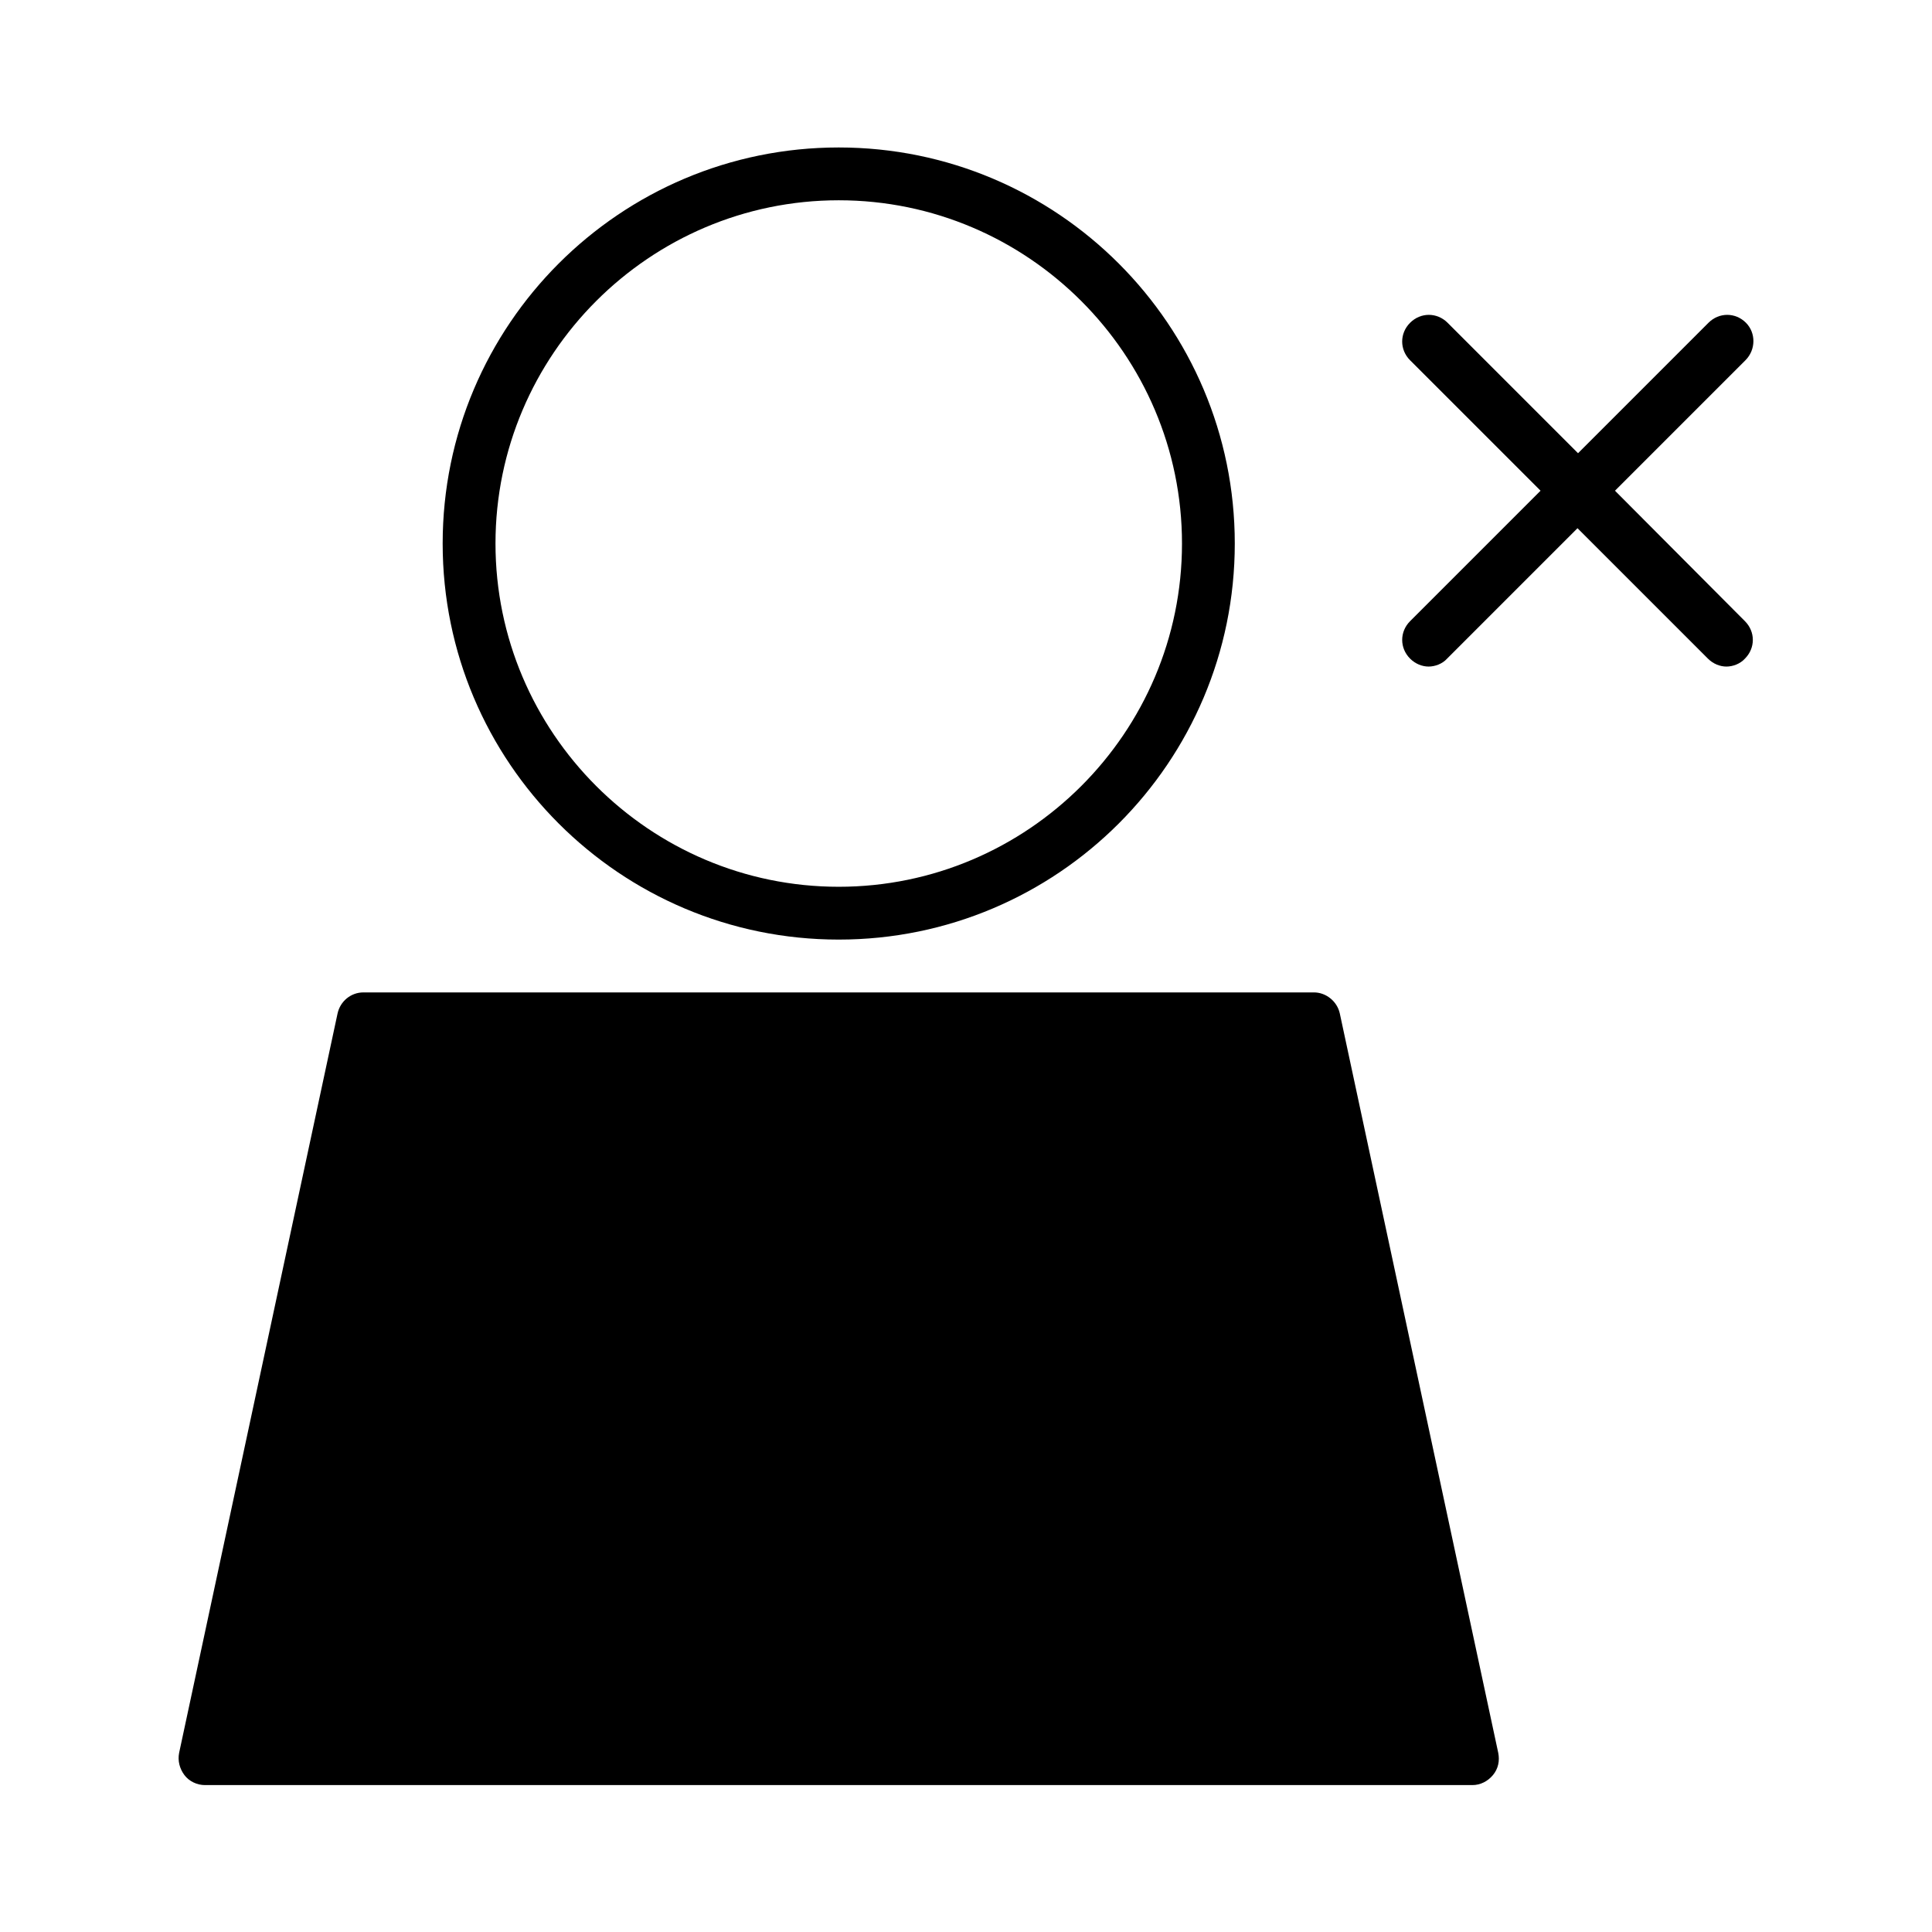
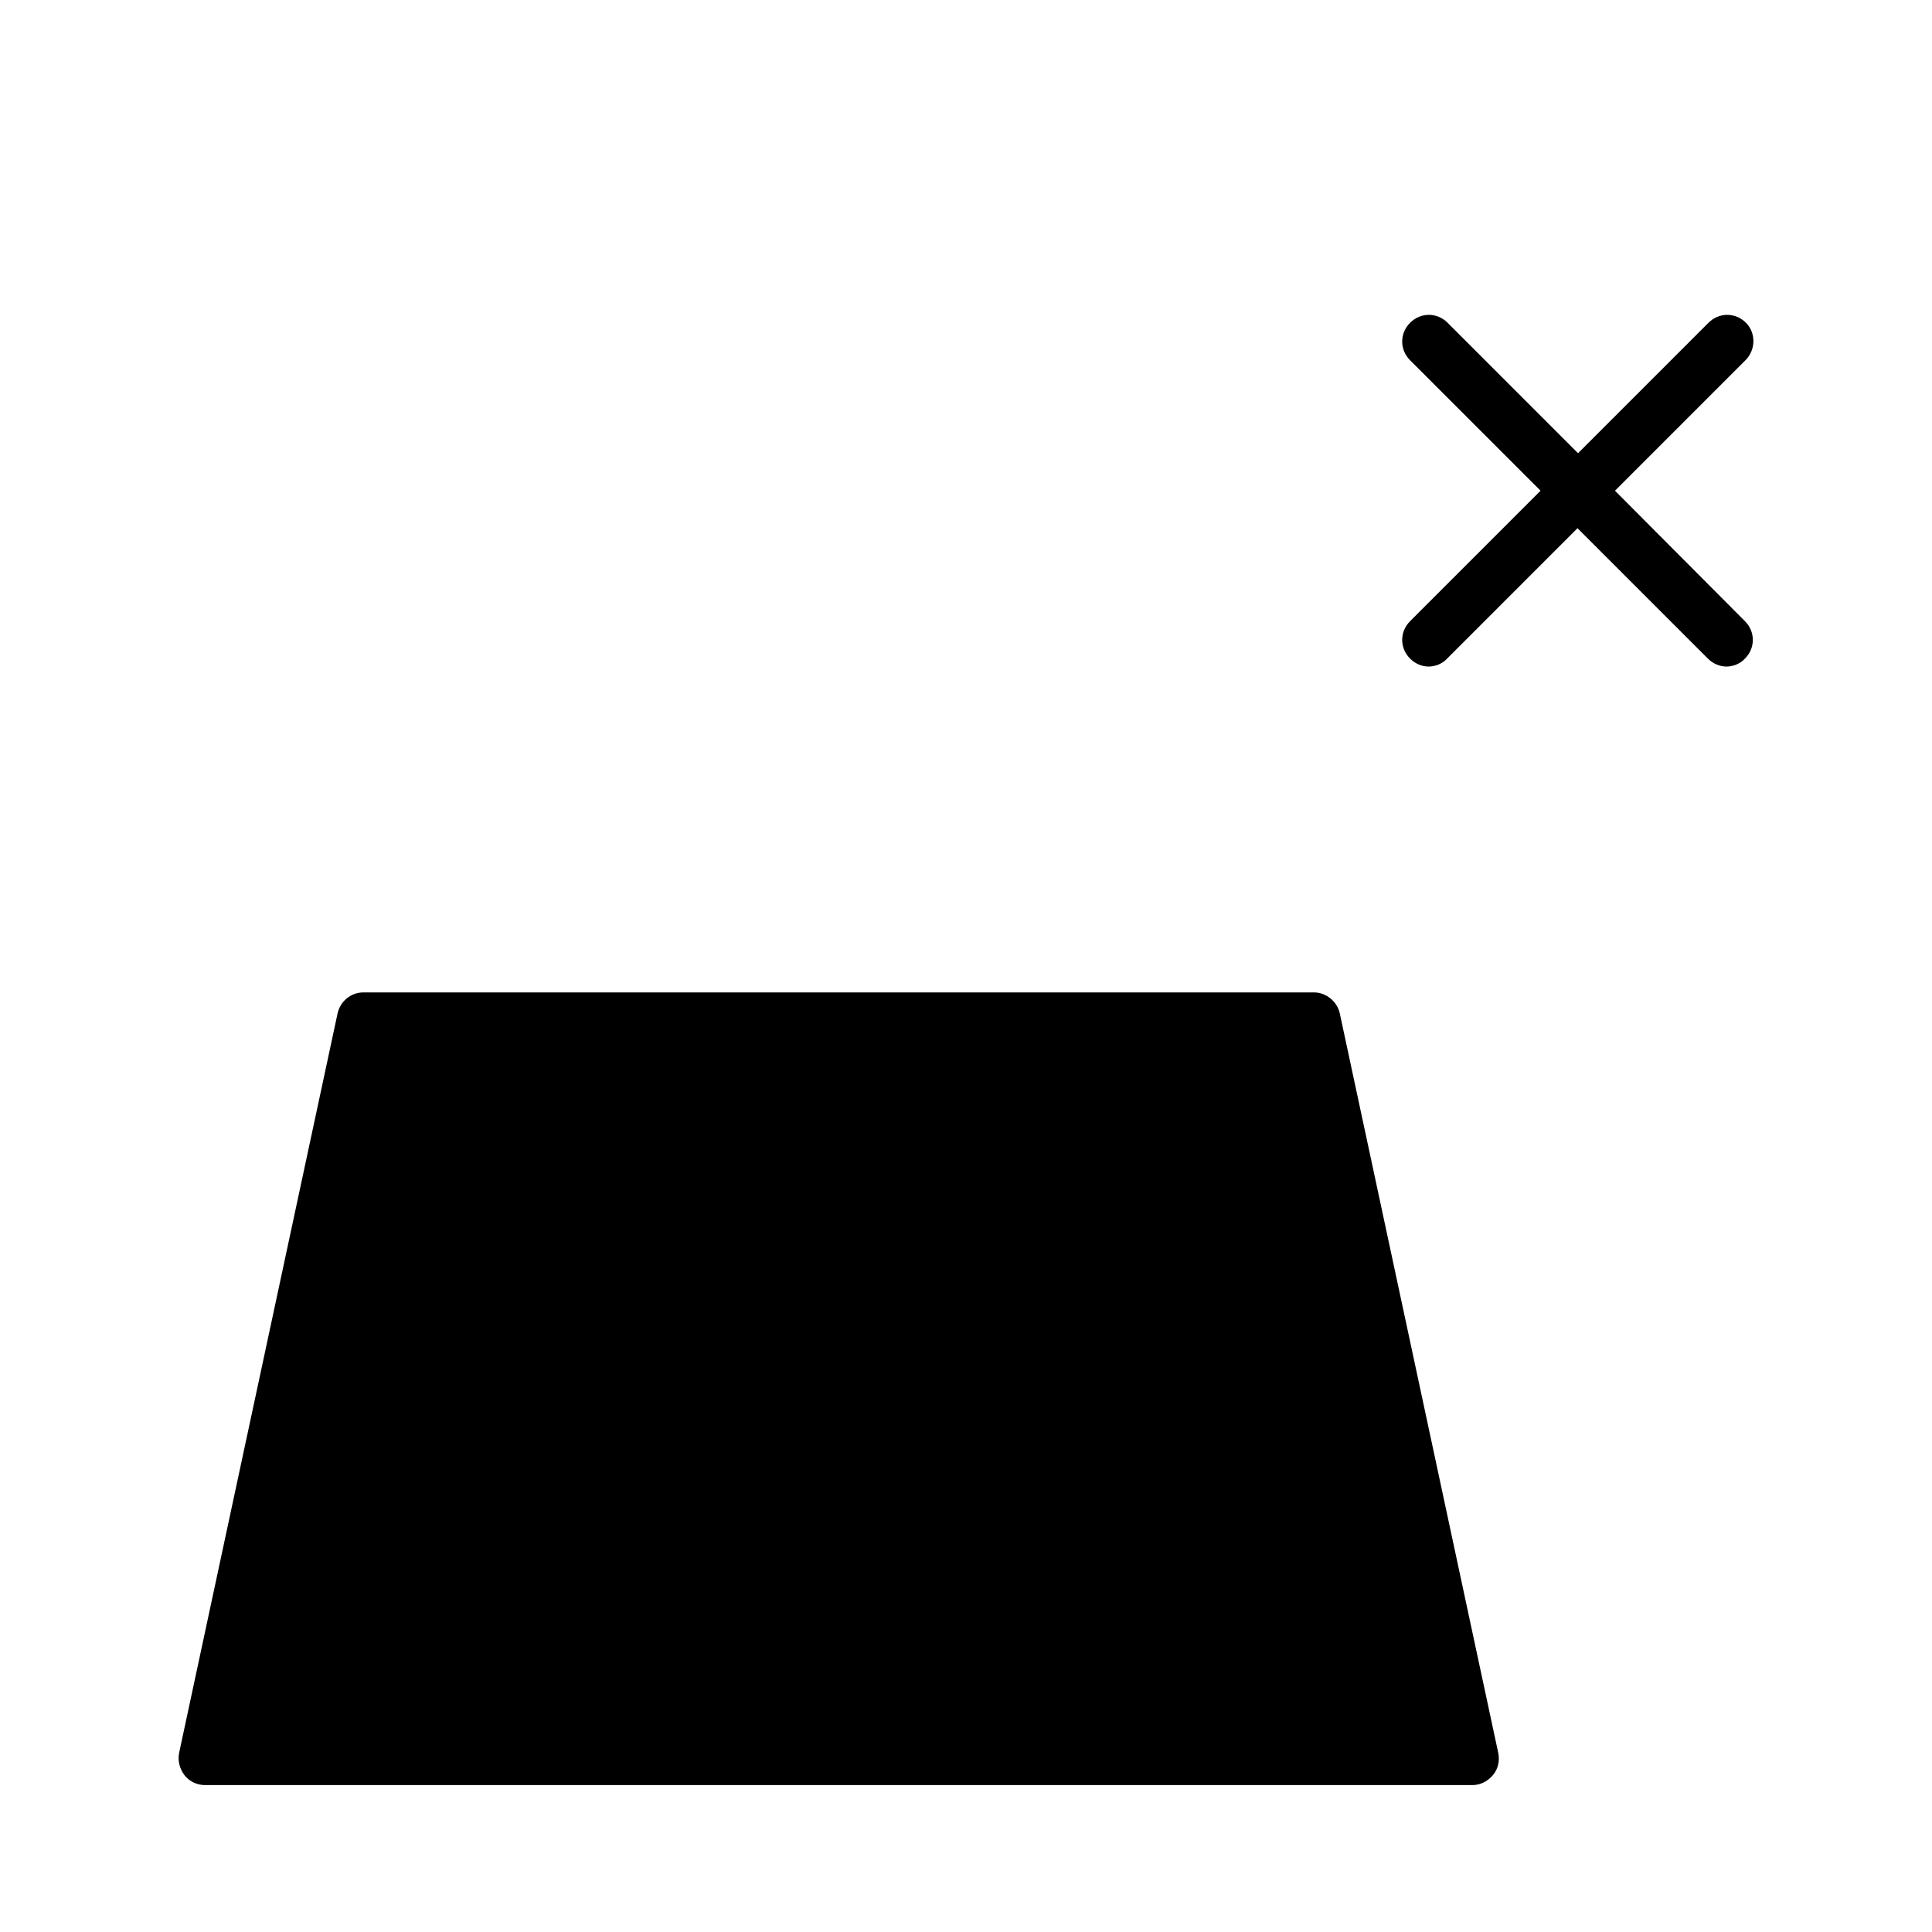
<svg xmlns="http://www.w3.org/2000/svg" fill="#000000" width="800px" height="800px" version="1.1" viewBox="144 144 512 512">
  <g>
-     <path d="m261.31 288.04c0 57.938 47.023 104.96 104.96 104.96s104.96-47.023 104.96-104.96-47.023-104.96-104.96-104.96c-57.941 0.004-104.96 47.023-104.96 104.96zm195.93 0c0 50.102-40.863 90.965-90.965 90.965-50.102 0-90.965-40.863-90.965-90.965 0-50.102 40.863-90.965 90.965-90.965 50.098 0 90.965 40.867 90.965 90.965z" />
    <path d="m492.22 407h-251.91c-3.359 0-6.156 2.379-6.856 5.598l-41.984 195.93c-0.418 2.098 0.141 4.199 1.398 5.879 1.258 1.68 3.359 2.66 5.457 2.66h335.87c2.098 0 4.059-0.98 5.457-2.66 1.398-1.68 1.82-3.777 1.398-5.879l-41.984-195.93c-0.691-3.219-3.633-5.598-6.852-5.598z" />
    <path d="m606.7 229.54c-2.801-2.801-7.137-2.801-9.938 0l-34.566 34.566-34.566-34.566c-2.801-2.801-7.137-2.801-9.938 0-2.801 2.801-2.801 7.137 0 9.938l34.57 34.566-34.566 34.566c-2.801 2.801-2.801 7.137 0 9.938 1.398 1.398 3.219 2.098 4.898 2.098s3.637-0.699 4.898-2.098l34.566-34.566 34.566 34.566c1.398 1.398 3.219 2.098 4.898 2.098 1.68 0 3.637-0.699 4.898-2.098 2.801-2.801 2.801-7.137 0-9.938l-34.43-34.566 34.566-34.566c2.801-2.801 2.801-7.277 0.141-9.938z" />
  </g>
</svg>